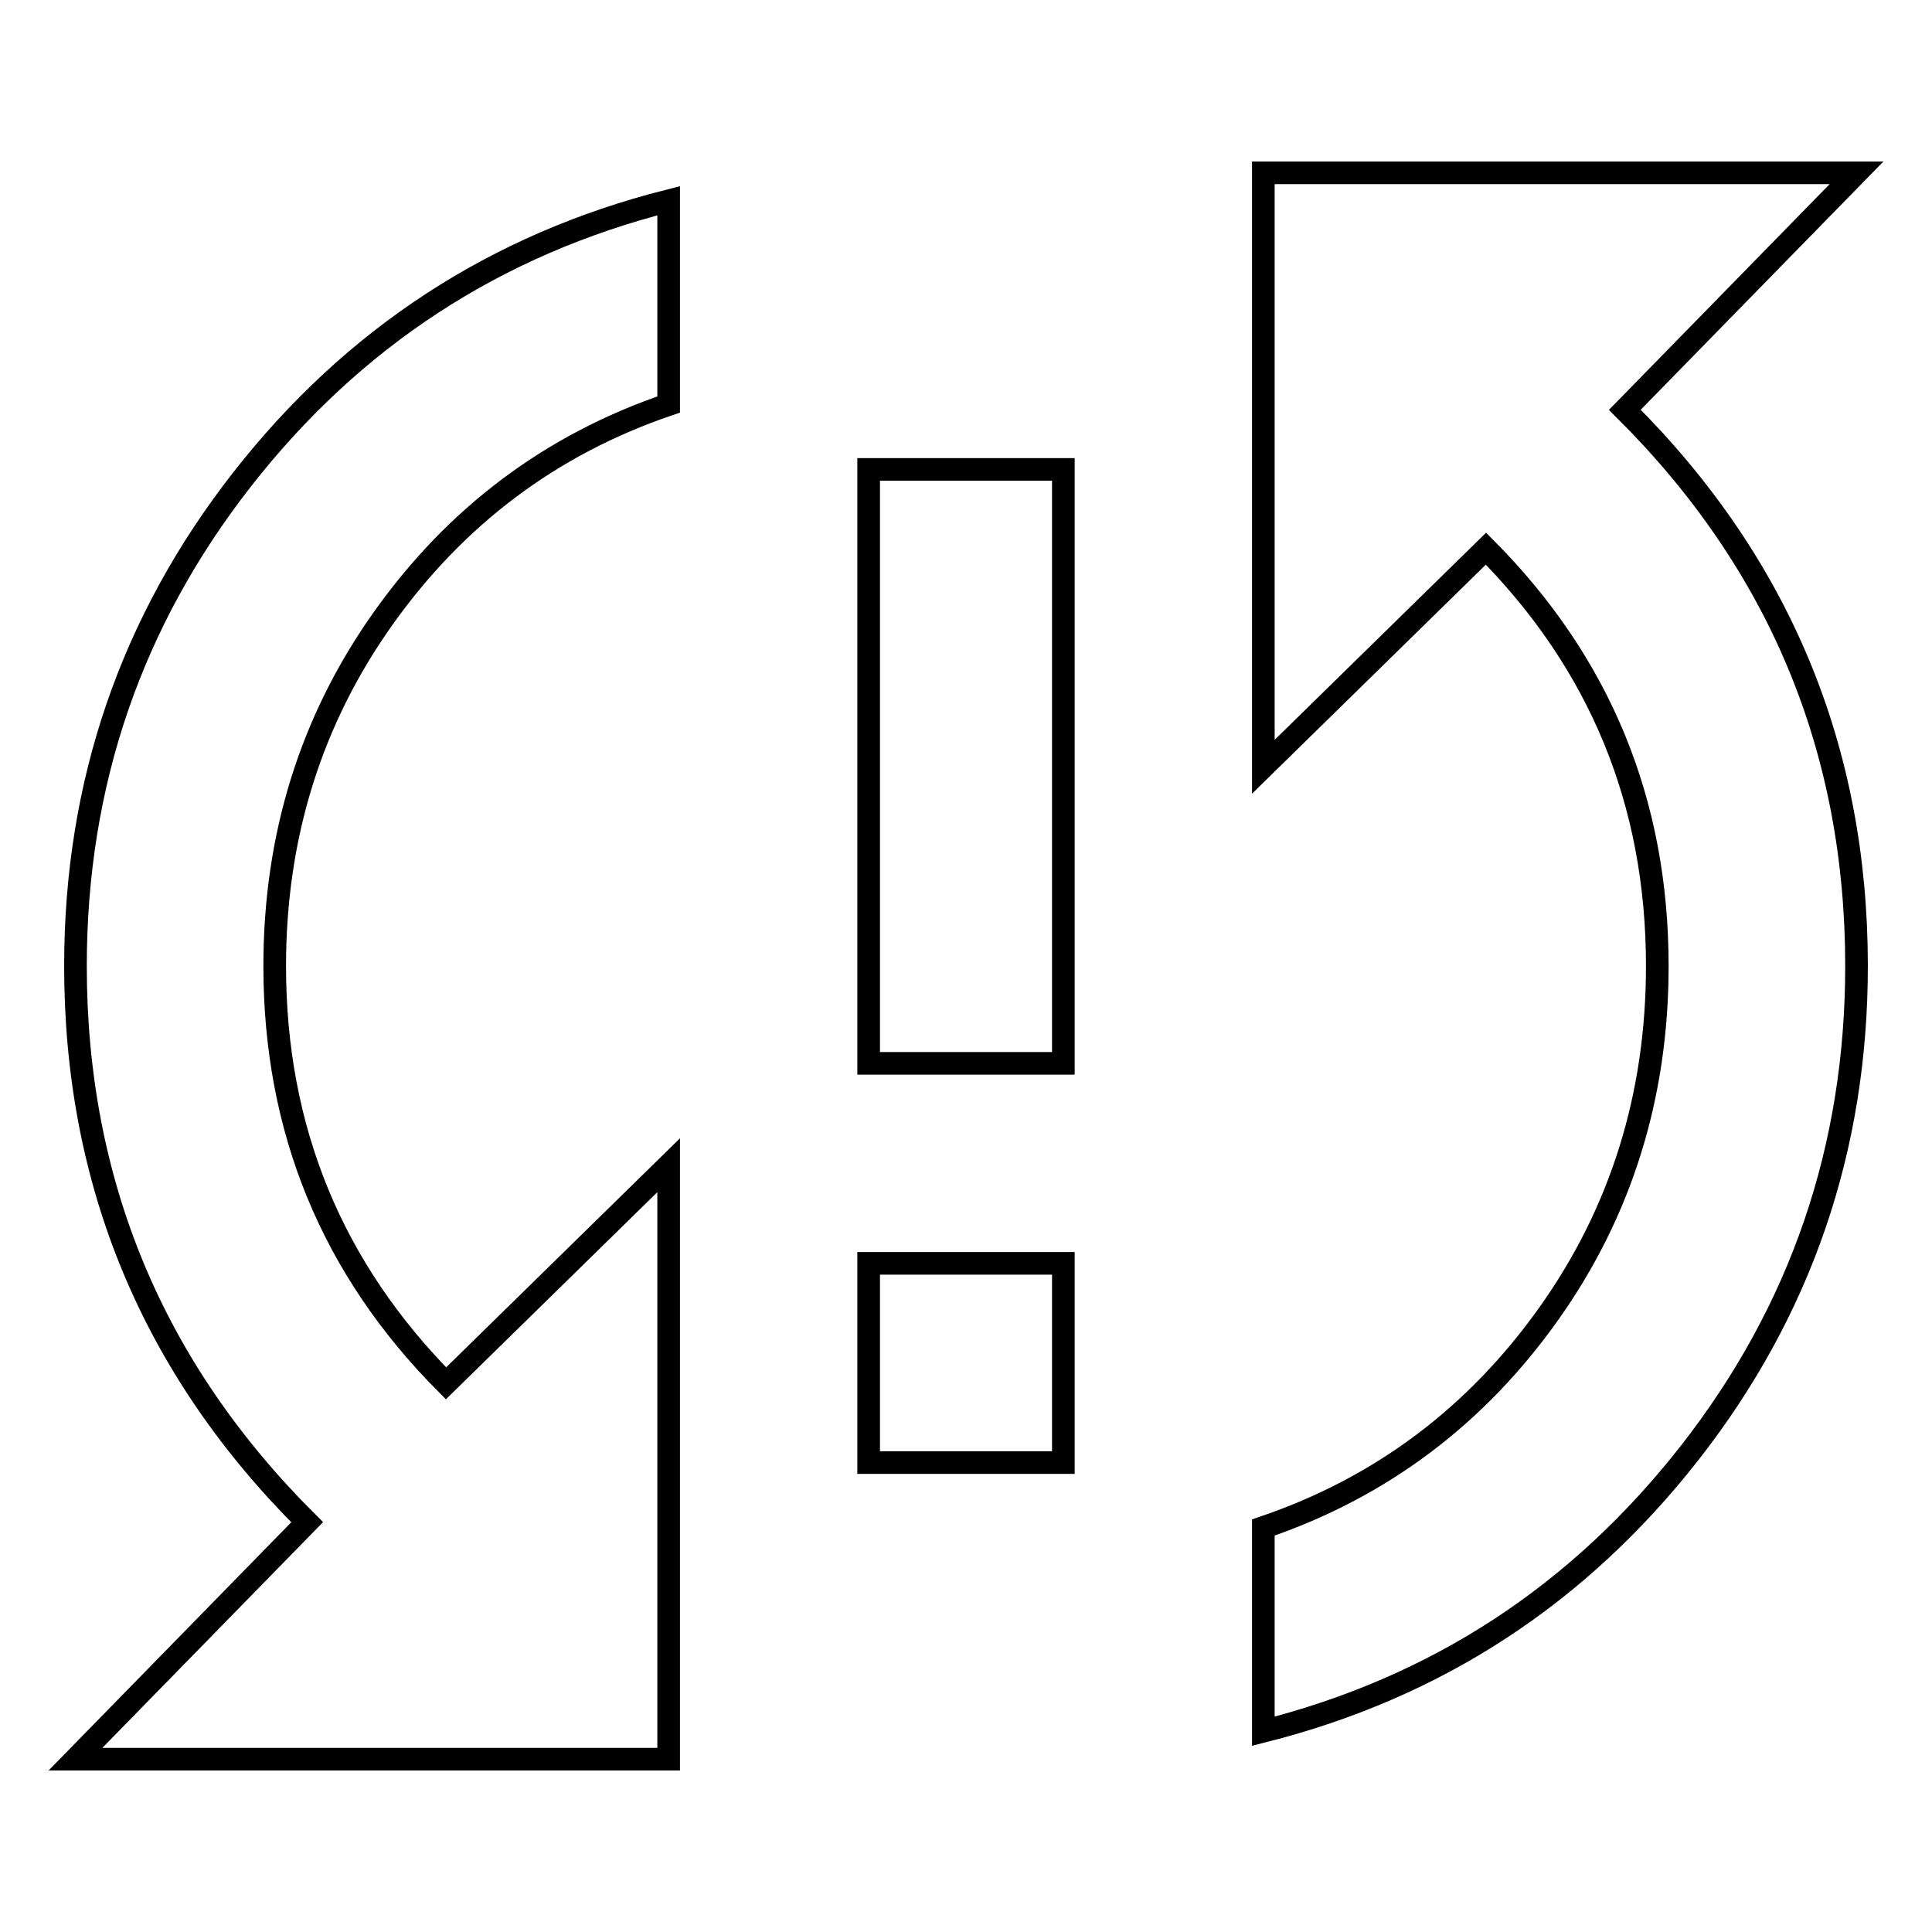
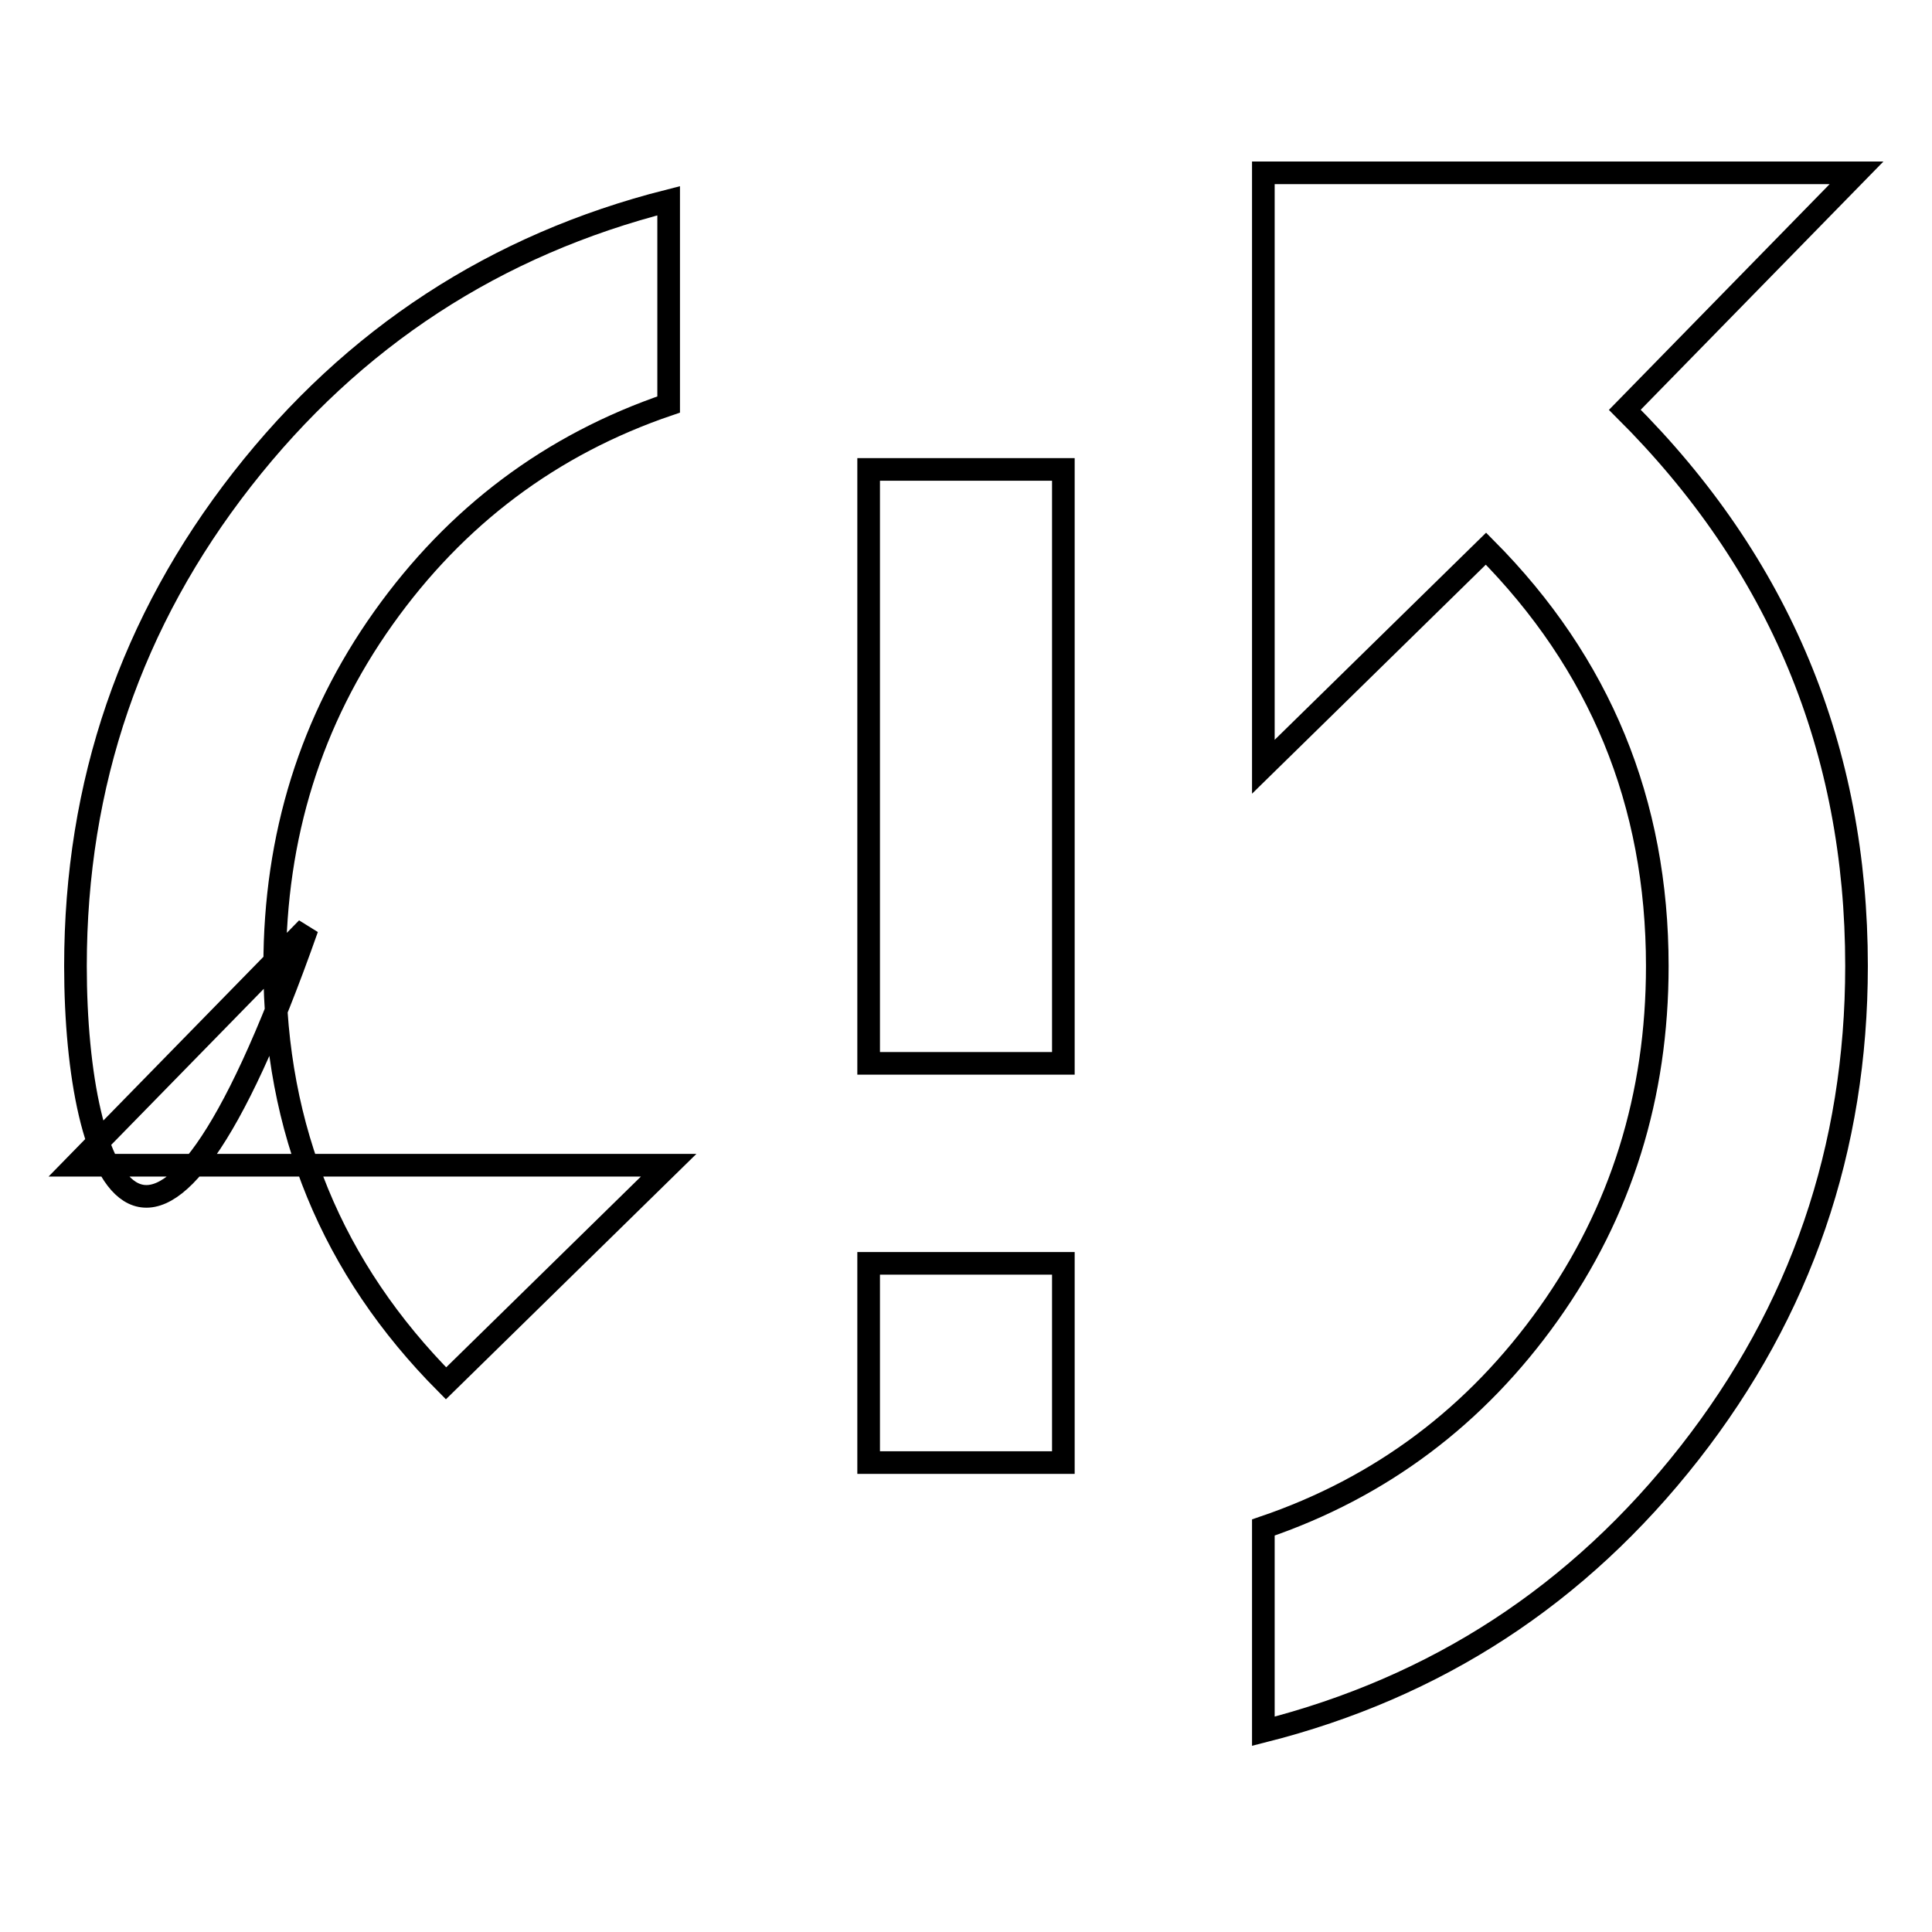
<svg xmlns="http://www.w3.org/2000/svg" version="1.1" x="0px" y="0px" viewBox="0 0 256 256" enable-background="new 0 0 256 256" xml:space="preserve">
  <g>
    <g>
      <g>
-         <path stroke-width="3" fill-opacity="0" stroke="#000000" d="M115.1,140.9V62.2h25.8v78.7H115.1z M246,22.9l-30.7,31.4C235.8,74.7,246,99.3,246,128c0,24.2-7.4,45.7-22.1,64.5c-14.8,18.9-33.6,31.1-56.5,36.9v-27c15.6-5.3,28.2-14.8,37.8-28.3c9.6-13.5,14.4-28.9,14.4-46.1c0-21.7-7.6-40.1-22.7-55.3l-29.5,28.9V22.9H246z M115.1,193.8v-26.4h25.8v26.4L115.1,193.8L115.1,193.8z M10,128c0-24.2,7.4-45.7,22.1-64.5s33.6-31.1,56.5-36.9v27c-15.6,5.3-28.2,14.8-37.8,28.3c-9.6,13.5-14.4,28.9-14.4,46.1c0,21.7,7.6,40.1,22.7,55.3l29.5-28.9v78.7H10l30.7-31.4C20.2,181.3,10,156.7,10,128z" />
+         <path stroke-width="3" fill-opacity="0" stroke="#000000" d="M115.1,140.9V62.2h25.8v78.7H115.1z M246,22.9l-30.7,31.4C235.8,74.7,246,99.3,246,128c0,24.2-7.4,45.7-22.1,64.5c-14.8,18.9-33.6,31.1-56.5,36.9v-27c15.6-5.3,28.2-14.8,37.8-28.3c9.6-13.5,14.4-28.9,14.4-46.1c0-21.7-7.6-40.1-22.7-55.3l-29.5,28.9V22.9H246z M115.1,193.8v-26.4h25.8v26.4L115.1,193.8L115.1,193.8z M10,128c0-24.2,7.4-45.7,22.1-64.5s33.6-31.1,56.5-36.9v27c-15.6,5.3-28.2,14.8-37.8,28.3c-9.6,13.5-14.4,28.9-14.4,46.1c0,21.7,7.6,40.1,22.7,55.3l29.5-28.9H10l30.7-31.4C20.2,181.3,10,156.7,10,128z" />
      </g>
    </g>
  </g>
</svg>